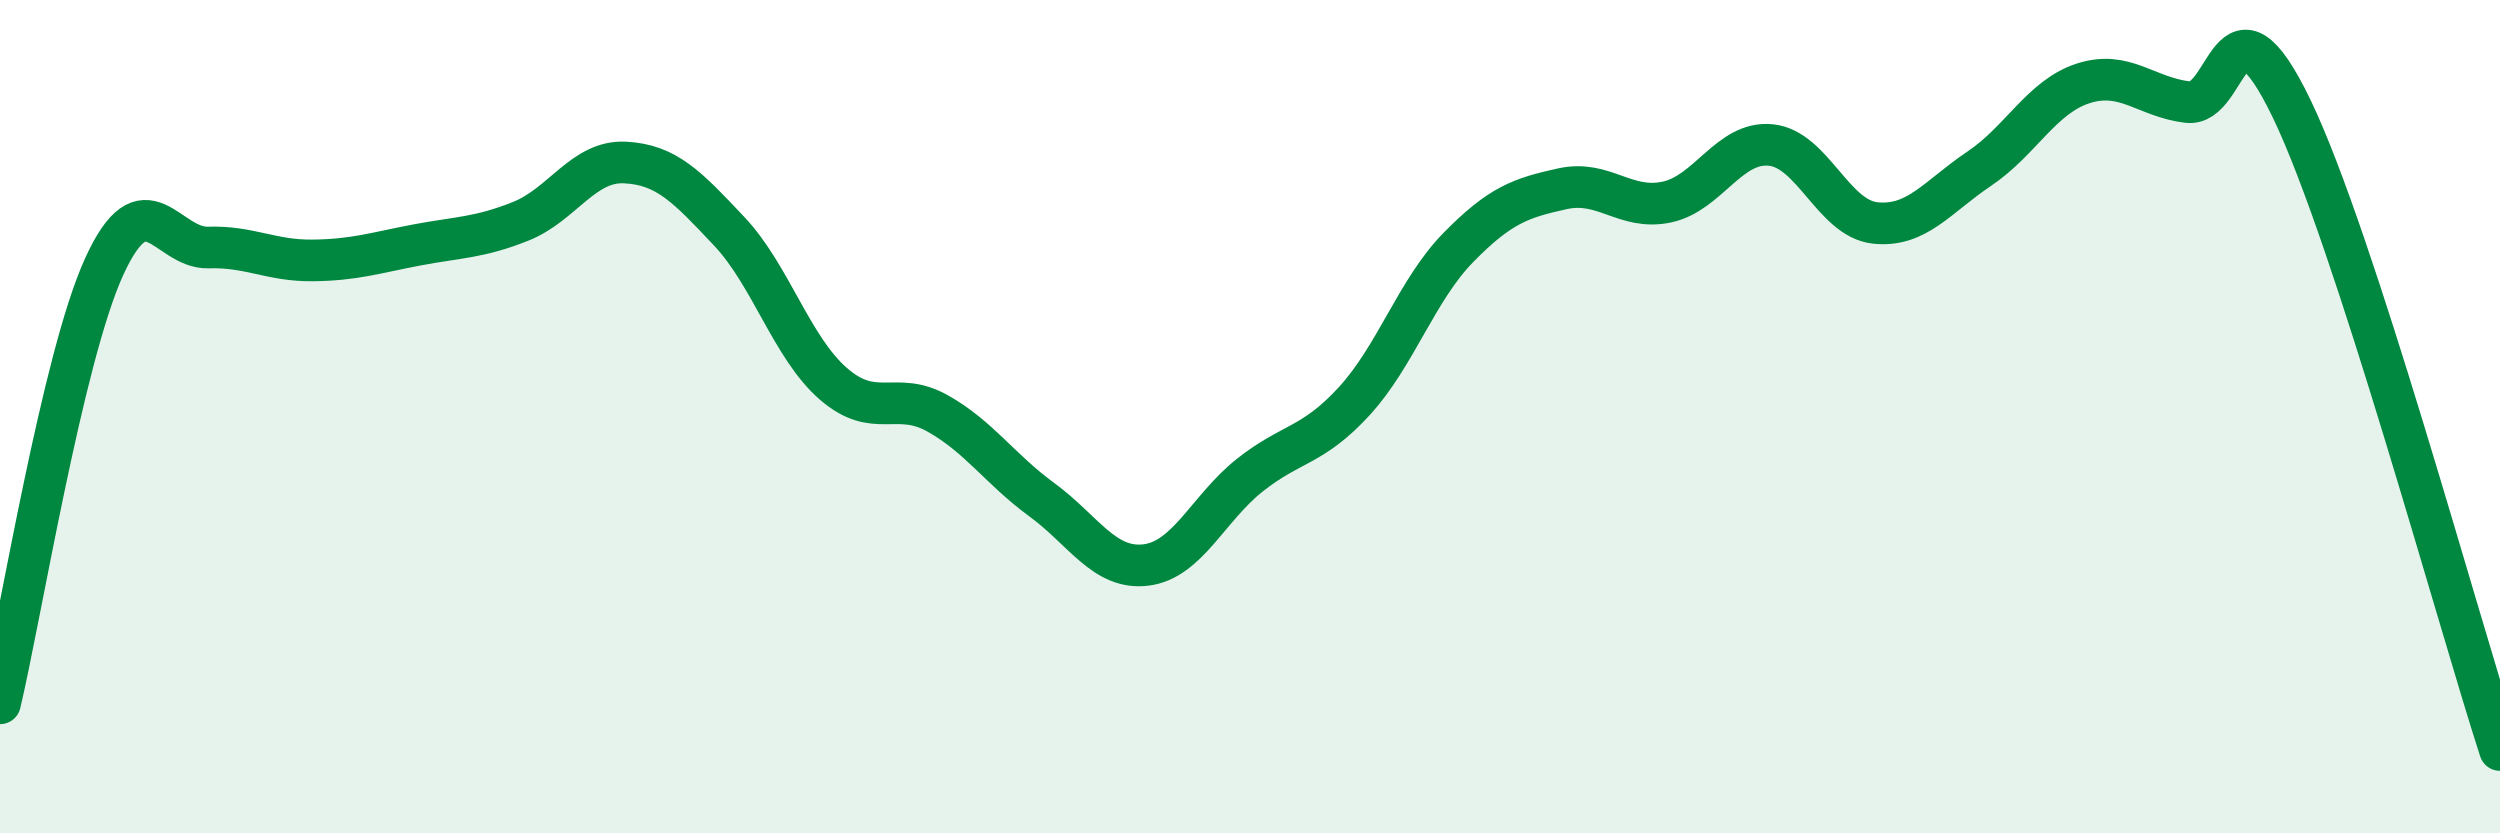
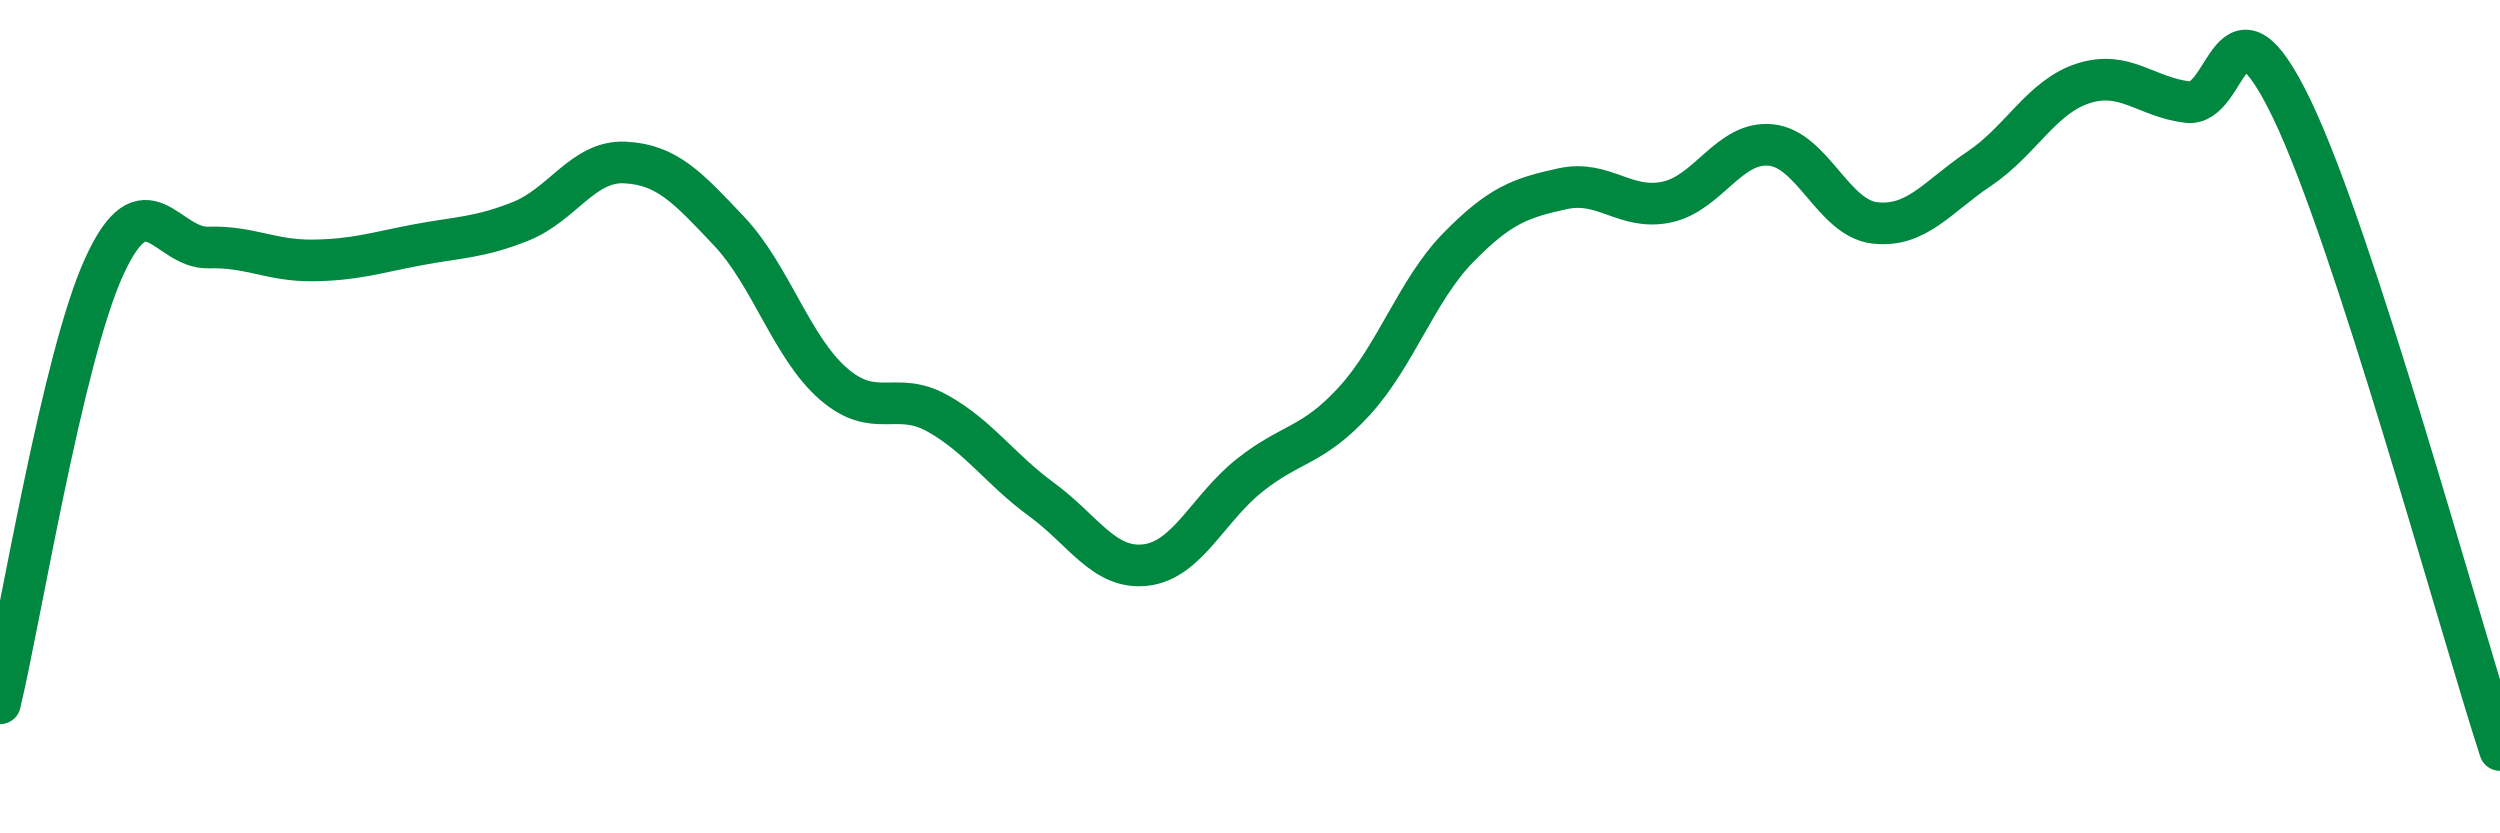
<svg xmlns="http://www.w3.org/2000/svg" width="60" height="20" viewBox="0 0 60 20">
-   <path d="M 0,16.88 C 0.5,14.78 1.5,8.59 2.5,6.4 C 3.5,4.21 4,5.97 5,5.94 C 6,5.91 6.5,6.26 7.5,6.25 C 8.5,6.24 9,6.07 10,5.88 C 11,5.69 11.5,5.71 12.5,5.31 C 13.5,4.91 14,3.85 15,3.9 C 16,3.95 16.5,4.49 17.5,5.55 C 18.5,6.61 19,8.34 20,9.21 C 21,10.08 21.5,9.36 22.5,9.92 C 23.5,10.48 24,11.26 25,11.99 C 26,12.72 26.5,13.68 27.5,13.56 C 28.5,13.44 29,12.19 30,11.4 C 31,10.61 31.5,10.72 32.5,9.63 C 33.5,8.54 34,6.96 35,5.94 C 36,4.92 36.5,4.75 37.5,4.53 C 38.5,4.31 39,5.06 40,4.85 C 41,4.64 41.5,3.38 42.5,3.48 C 43.5,3.58 44,5.24 45,5.35 C 46,5.46 46.5,4.72 47.5,4.05 C 48.5,3.38 49,2.32 50,2 C 51,1.68 51.5,2.33 52.5,2.45 C 53.5,2.57 53.5,-0.5 55,2.61 C 56.5,5.72 59,14.92 60,18L60 20L0 20Z" fill="#008740" opacity="0.1" stroke-linecap="round" stroke-linejoin="round" />
  <path d="M 0,16.88 C 0.5,14.78 1.5,8.59 2.5,6.4 C 3.5,4.21 4,5.97 5,5.94 C 6,5.91 6.5,6.26 7.5,6.25 C 8.5,6.24 9,6.07 10,5.88 C 11,5.69 11.5,5.71 12.5,5.31 C 13.5,4.91 14,3.85 15,3.9 C 16,3.95 16.5,4.49 17.5,5.55 C 18.5,6.61 19,8.34 20,9.21 C 21,10.08 21.5,9.36 22.5,9.92 C 23.5,10.48 24,11.26 25,11.99 C 26,12.72 26.5,13.68 27.5,13.56 C 28.5,13.44 29,12.19 30,11.4 C 31,10.61 31.5,10.72 32.5,9.63 C 33.5,8.54 34,6.96 35,5.94 C 36,4.92 36.5,4.75 37.5,4.53 C 38.5,4.31 39,5.06 40,4.85 C 41,4.64 41.5,3.38 42.5,3.48 C 43.5,3.58 44,5.24 45,5.35 C 46,5.46 46.5,4.72 47.5,4.05 C 48.5,3.38 49,2.32 50,2 C 51,1.68 51.5,2.33 52.5,2.45 C 53.5,2.57 53.5,-0.5 55,2.61 C 56.5,5.72 59,14.92 60,18" stroke="#008740" stroke-width="1" fill="none" stroke-linecap="round" stroke-linejoin="round" />
</svg>